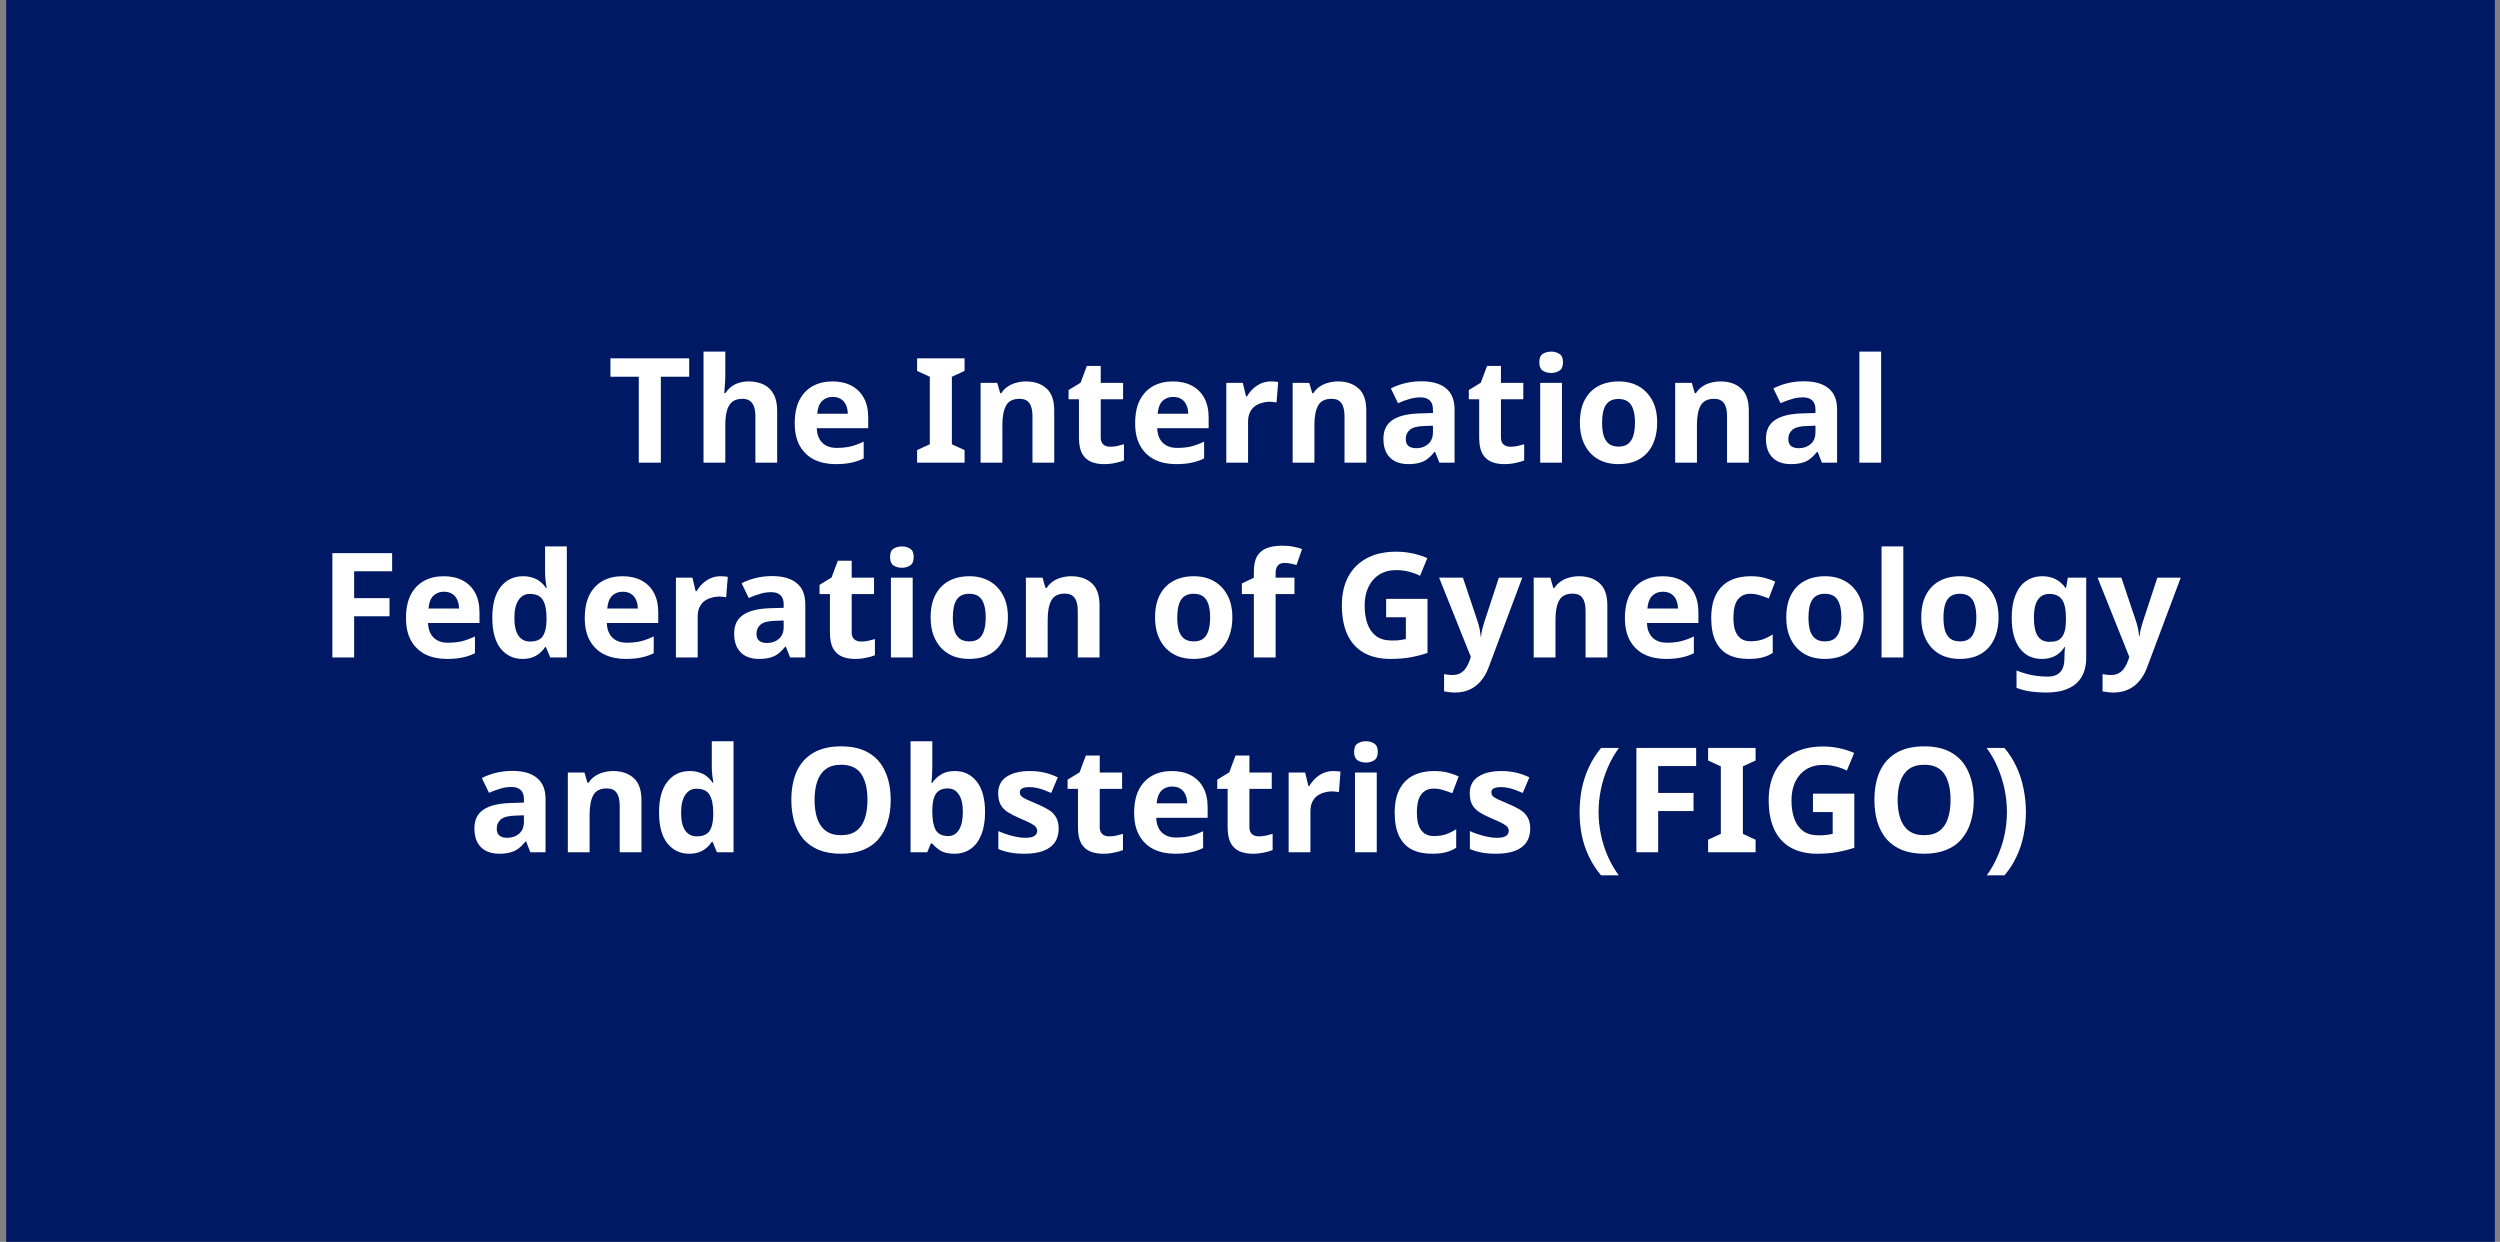
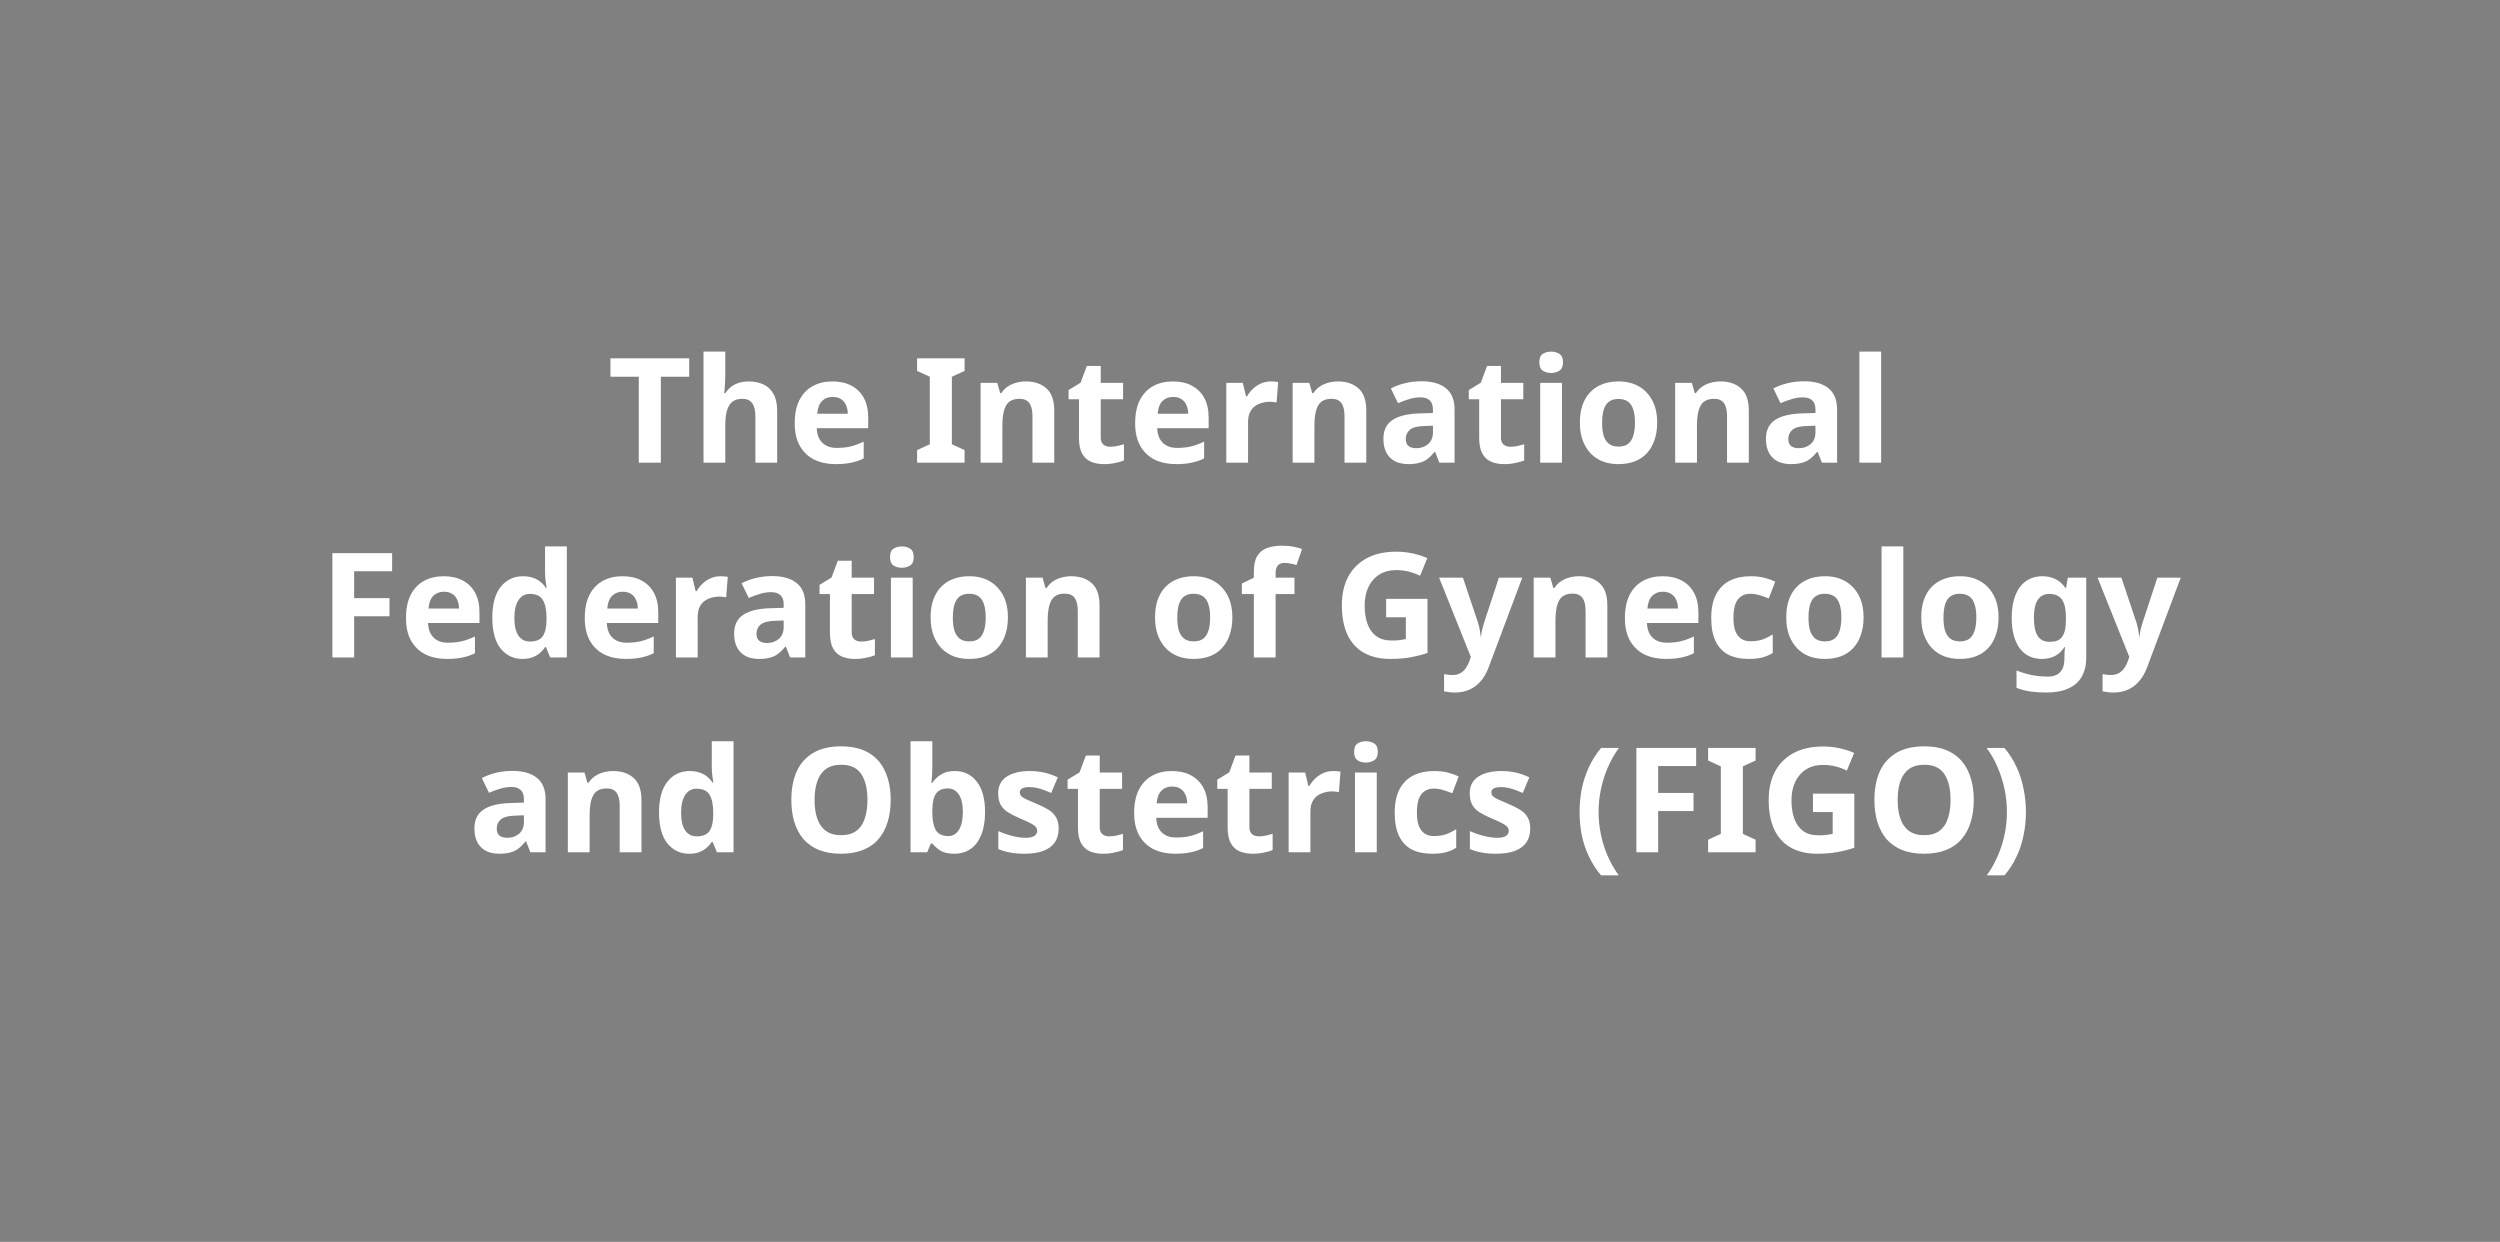
<svg xmlns="http://www.w3.org/2000/svg" width="308" height="153" viewBox="0 0 308 153" fill="none">
  <rect x="0" y="0" width="308" height="153" fill="#808080" stroke="none" />
-   <rect x="0.762" width="306.608" height="153" fill="#001965" />
  <path d="M81.416 57H78.698V46.416H75.206V44.148H84.908V46.416H81.416V57ZM89.356 46.11C89.356 46.59 89.338 47.052 89.302 47.496C89.278 47.94 89.254 48.252 89.23 48.432H89.374C89.59 48.096 89.841 47.826 90.129 47.622C90.418 47.406 90.736 47.25 91.084 47.154C91.444 47.046 91.822 46.992 92.218 46.992C92.925 46.992 93.543 47.118 94.072 47.37C94.6 47.622 95.007 48.012 95.296 48.54C95.596 49.068 95.746 49.752 95.746 50.592V57H93.064V51.258C93.064 50.55 92.931 50.022 92.668 49.674C92.415 49.314 92.019 49.134 91.48 49.134C90.939 49.134 90.513 49.26 90.201 49.512C89.901 49.764 89.686 50.13 89.553 50.61C89.421 51.09 89.356 51.678 89.356 52.374V57H86.674V43.32H89.356V46.11ZM102.554 46.992C103.466 46.992 104.246 47.166 104.894 47.514C105.554 47.862 106.064 48.366 106.424 49.026C106.784 49.686 106.964 50.496 106.964 51.456V52.752H100.628C100.652 53.508 100.874 54.102 101.294 54.534C101.726 54.966 102.32 55.182 103.076 55.182C103.712 55.182 104.288 55.122 104.804 55.002C105.32 54.87 105.854 54.672 106.406 54.408V56.478C105.926 56.718 105.416 56.892 104.876 57C104.348 57.12 103.706 57.18 102.95 57.18C101.966 57.18 101.096 57 100.34 56.64C99.584 56.268 98.99 55.71 98.558 54.966C98.126 54.222 97.91 53.286 97.91 52.158C97.91 51.006 98.102 50.052 98.486 49.296C98.882 48.528 99.428 47.952 100.124 47.568C100.82 47.184 101.63 46.992 102.554 46.992ZM102.572 48.9C102.056 48.9 101.624 49.068 101.276 49.404C100.94 49.74 100.742 50.262 100.682 50.97H104.444C104.444 50.574 104.372 50.22 104.228 49.908C104.096 49.596 103.892 49.35 103.616 49.17C103.34 48.99 102.992 48.9 102.572 48.9ZM118.836 57H112.986V55.452L114.552 54.732V46.416L112.986 45.696V44.148H118.836V45.696L117.27 46.416V54.732L118.836 55.452V57ZM126.39 46.992C127.446 46.992 128.292 47.28 128.928 47.856C129.564 48.42 129.882 49.332 129.882 50.592V57H127.2V51.258C127.2 50.55 127.074 50.022 126.822 49.674C126.57 49.314 126.168 49.134 125.616 49.134C124.8 49.134 124.242 49.416 123.942 49.98C123.642 50.532 123.492 51.33 123.492 52.374V57H120.81V47.172H122.862L123.222 48.432H123.366C123.582 48.096 123.846 47.826 124.158 47.622C124.47 47.406 124.818 47.25 125.202 47.154C125.586 47.046 125.982 46.992 126.39 46.992ZM136.78 55.038C137.08 55.038 137.368 55.008 137.644 54.948C137.92 54.888 138.196 54.816 138.472 54.732V56.73C138.184 56.85 137.824 56.952 137.392 57.036C136.972 57.132 136.51 57.18 136.006 57.18C135.418 57.18 134.89 57.084 134.422 56.892C133.966 56.7 133.6 56.37 133.324 55.902C133.06 55.422 132.928 54.762 132.928 53.922V49.188H131.65V48.054L133.126 47.154L133.9 45.084H135.61V47.172H138.364V49.188H135.61V53.922C135.61 54.294 135.718 54.576 135.934 54.768C136.15 54.948 136.432 55.038 136.78 55.038ZM144.495 46.992C145.407 46.992 146.187 47.166 146.835 47.514C147.495 47.862 148.005 48.366 148.365 49.026C148.725 49.686 148.905 50.496 148.905 51.456V52.752H142.569C142.593 53.508 142.815 54.102 143.235 54.534C143.667 54.966 144.261 55.182 145.017 55.182C145.653 55.182 146.229 55.122 146.745 55.002C147.261 54.87 147.795 54.672 148.347 54.408V56.478C147.867 56.718 147.357 56.892 146.817 57C146.289 57.12 145.647 57.18 144.891 57.18C143.907 57.18 143.037 57 142.281 56.64C141.525 56.268 140.931 55.71 140.499 54.966C140.067 54.222 139.851 53.286 139.851 52.158C139.851 51.006 140.043 50.052 140.427 49.296C140.823 48.528 141.369 47.952 142.065 47.568C142.761 47.184 143.571 46.992 144.495 46.992ZM144.513 48.9C143.997 48.9 143.565 49.068 143.217 49.404C142.881 49.74 142.683 50.262 142.623 50.97H146.385C146.385 50.574 146.313 50.22 146.169 49.908C146.037 49.596 145.833 49.35 145.557 49.17C145.281 48.99 144.933 48.9 144.513 48.9ZM156.57 46.992C156.702 46.992 156.858 46.998 157.038 47.01C157.218 47.022 157.362 47.04 157.47 47.064L157.272 49.584C157.188 49.56 157.062 49.542 156.894 49.53C156.738 49.506 156.6 49.494 156.48 49.494C156.132 49.494 155.796 49.542 155.472 49.638C155.148 49.722 154.854 49.86 154.59 50.052C154.338 50.244 154.134 50.502 153.978 50.826C153.834 51.138 153.762 51.528 153.762 51.996V57H151.08V47.172H153.114L153.51 48.828H153.636C153.828 48.492 154.068 48.186 154.356 47.91C154.644 47.634 154.974 47.412 155.346 47.244C155.73 47.076 156.138 46.992 156.57 46.992ZM164.834 46.992C165.89 46.992 166.736 47.28 167.372 47.856C168.008 48.42 168.326 49.332 168.326 50.592V57H165.644V51.258C165.644 50.55 165.518 50.022 165.266 49.674C165.014 49.314 164.612 49.134 164.06 49.134C163.244 49.134 162.686 49.416 162.386 49.98C162.086 50.532 161.936 51.33 161.936 52.374V57H159.254V47.172H161.306L161.666 48.432H161.81C162.026 48.096 162.29 47.826 162.602 47.622C162.914 47.406 163.262 47.25 163.646 47.154C164.03 47.046 164.426 46.992 164.834 46.992ZM175.116 46.974C176.436 46.974 177.444 47.262 178.14 47.838C178.848 48.402 179.202 49.272 179.202 50.448V57H177.33L176.808 55.668H176.736C176.46 56.016 176.172 56.304 175.872 56.532C175.584 56.76 175.248 56.922 174.864 57.018C174.492 57.126 174.03 57.18 173.478 57.18C172.902 57.18 172.38 57.072 171.912 56.856C171.456 56.628 171.096 56.286 170.832 55.83C170.568 55.362 170.436 54.774 170.436 54.066C170.436 53.022 170.802 52.254 171.534 51.762C172.266 51.258 173.364 50.982 174.828 50.934L176.538 50.88V50.448C176.538 49.932 176.4 49.554 176.124 49.314C175.86 49.074 175.488 48.954 175.008 48.954C174.528 48.954 174.06 49.026 173.604 49.17C173.148 49.302 172.692 49.47 172.236 49.674L171.354 47.856C171.882 47.58 172.464 47.364 173.1 47.208C173.748 47.052 174.42 46.974 175.116 46.974ZM175.494 52.482C174.63 52.506 174.03 52.662 173.694 52.95C173.358 53.238 173.19 53.616 173.19 54.084C173.19 54.492 173.31 54.786 173.55 54.966C173.79 55.134 174.102 55.218 174.486 55.218C175.062 55.218 175.548 55.05 175.944 54.714C176.34 54.366 176.538 53.88 176.538 53.256V52.446L175.494 52.482ZM186.087 55.038C186.387 55.038 186.675 55.008 186.951 54.948C187.227 54.888 187.503 54.816 187.779 54.732V56.73C187.491 56.85 187.131 56.952 186.699 57.036C186.279 57.132 185.817 57.18 185.313 57.18C184.725 57.18 184.197 57.084 183.729 56.892C183.273 56.7 182.907 56.37 182.631 55.902C182.367 55.422 182.235 54.762 182.235 53.922V49.188H180.957V48.054L182.433 47.154L183.207 45.084H184.917V47.172H187.671V49.188H184.917V53.922C184.917 54.294 185.025 54.576 185.241 54.768C185.457 54.948 185.739 55.038 186.087 55.038ZM192.434 47.172V57H189.752V47.172H192.434ZM191.102 43.32C191.498 43.32 191.84 43.416 192.128 43.608C192.416 43.788 192.56 44.13 192.56 44.634C192.56 45.126 192.416 45.468 192.128 45.66C191.84 45.852 191.498 45.948 191.102 45.948C190.694 45.948 190.346 45.852 190.058 45.66C189.782 45.468 189.644 45.126 189.644 44.634C189.644 44.13 189.782 43.788 190.058 43.608C190.346 43.416 190.694 43.32 191.102 43.32ZM204.164 52.068C204.164 52.884 204.05 53.61 203.822 54.246C203.606 54.882 203.288 55.422 202.868 55.866C202.46 56.298 201.962 56.628 201.374 56.856C200.786 57.072 200.12 57.18 199.376 57.18C198.692 57.18 198.056 57.072 197.468 56.856C196.892 56.628 196.394 56.298 195.974 55.866C195.554 55.422 195.224 54.882 194.984 54.246C194.756 53.61 194.642 52.884 194.642 52.068C194.642 50.976 194.834 50.058 195.218 49.314C195.602 48.558 196.154 47.982 196.874 47.586C197.594 47.19 198.446 46.992 199.43 46.992C200.354 46.992 201.17 47.19 201.878 47.586C202.586 47.982 203.144 48.558 203.552 49.314C203.96 50.058 204.164 50.976 204.164 52.068ZM197.378 52.068C197.378 52.716 197.444 53.262 197.576 53.706C197.72 54.138 197.942 54.468 198.242 54.696C198.542 54.912 198.932 55.02 199.412 55.02C199.892 55.02 200.276 54.912 200.564 54.696C200.864 54.468 201.08 54.138 201.212 53.706C201.356 53.262 201.428 52.716 201.428 52.068C201.428 51.42 201.356 50.88 201.212 50.448C201.08 50.016 200.864 49.692 200.564 49.476C200.264 49.26 199.874 49.152 199.394 49.152C198.686 49.152 198.17 49.398 197.846 49.89C197.534 50.37 197.378 51.096 197.378 52.068ZM211.961 46.992C213.017 46.992 213.863 47.28 214.499 47.856C215.135 48.42 215.453 49.332 215.453 50.592V57H212.771V51.258C212.771 50.55 212.645 50.022 212.393 49.674C212.141 49.314 211.739 49.134 211.187 49.134C210.371 49.134 209.813 49.416 209.513 49.98C209.213 50.532 209.063 51.33 209.063 52.374V57H206.381V47.172H208.433L208.793 48.432H208.937C209.153 48.096 209.417 47.826 209.729 47.622C210.041 47.406 210.389 47.25 210.773 47.154C211.157 47.046 211.553 46.992 211.961 46.992ZM222.243 46.974C223.563 46.974 224.571 47.262 225.267 47.838C225.975 48.402 226.329 49.272 226.329 50.448V57H224.457L223.935 55.668H223.863C223.587 56.016 223.299 56.304 222.999 56.532C222.711 56.76 222.375 56.922 221.991 57.018C221.619 57.126 221.157 57.18 220.605 57.18C220.029 57.18 219.507 57.072 219.039 56.856C218.583 56.628 218.223 56.286 217.959 55.83C217.695 55.362 217.563 54.774 217.563 54.066C217.563 53.022 217.929 52.254 218.661 51.762C219.393 51.258 220.491 50.982 221.955 50.934L223.665 50.88V50.448C223.665 49.932 223.527 49.554 223.251 49.314C222.987 49.074 222.615 48.954 222.135 48.954C221.655 48.954 221.187 49.026 220.731 49.17C220.275 49.302 219.819 49.47 219.363 49.674L218.481 47.856C219.009 47.58 219.591 47.364 220.227 47.208C220.875 47.052 221.547 46.974 222.243 46.974ZM222.621 52.482C221.757 52.506 221.157 52.662 220.821 52.95C220.485 53.238 220.317 53.616 220.317 54.084C220.317 54.492 220.437 54.786 220.677 54.966C220.917 55.134 221.229 55.218 221.613 55.218C222.189 55.218 222.675 55.05 223.071 54.714C223.467 54.366 223.665 53.88 223.665 53.256V52.446L222.621 52.482ZM231.756 57H229.074V43.32H231.756V57ZM43.631 81H40.949V68.148H48.311V70.38H43.631V73.692H47.987V75.924H43.631V81ZM54.662 70.992C55.574 70.992 56.354 71.166 57.002 71.514C57.662 71.862 58.172 72.366 58.532 73.026C58.892 73.686 59.072 74.496 59.072 75.456V76.752H52.736C52.76 77.508 52.982 78.102 53.402 78.534C53.834 78.966 54.428 79.182 55.184 79.182C55.82 79.182 56.396 79.122 56.912 79.002C57.428 78.87 57.962 78.672 58.514 78.408V80.478C58.034 80.718 57.524 80.892 56.984 81C56.456 81.12 55.814 81.18 55.058 81.18C54.074 81.18 53.204 81 52.448 80.64C51.692 80.268 51.098 79.71 50.666 78.966C50.234 78.222 50.018 77.286 50.018 76.158C50.018 75.006 50.21 74.052 50.594 73.296C50.99 72.528 51.536 71.952 52.232 71.568C52.928 71.184 53.738 70.992 54.662 70.992ZM54.68 72.9C54.164 72.9 53.732 73.068 53.384 73.404C53.048 73.74 52.85 74.262 52.79 74.97H56.552C56.552 74.574 56.48 74.22 56.336 73.908C56.204 73.596 56 73.35 55.724 73.17C55.448 72.99 55.1 72.9 54.68 72.9ZM64.361 81.18C63.269 81.18 62.375 80.754 61.679 79.902C60.995 79.038 60.653 77.772 60.653 76.104C60.653 74.424 61.001 73.152 61.697 72.288C62.393 71.424 63.305 70.992 64.433 70.992C64.901 70.992 65.315 71.058 65.675 71.19C66.035 71.31 66.341 71.478 66.593 71.694C66.857 71.91 67.079 72.156 67.259 72.432H67.349C67.313 72.24 67.271 71.964 67.223 71.604C67.175 71.232 67.151 70.854 67.151 70.47V67.32H69.833V81H67.781L67.259 79.722H67.151C66.983 79.986 66.767 80.232 66.503 80.46C66.251 80.676 65.951 80.85 65.603 80.982C65.255 81.114 64.841 81.18 64.361 81.18ZM65.297 79.038C66.041 79.038 66.563 78.822 66.863 78.39C67.163 77.946 67.319 77.286 67.331 76.41V76.122C67.331 75.162 67.181 74.43 66.881 73.926C66.593 73.422 66.053 73.17 65.261 73.17C64.673 73.17 64.211 73.428 63.875 73.944C63.539 74.448 63.371 75.18 63.371 76.14C63.371 77.1 63.539 77.826 63.875 78.318C64.211 78.798 64.685 79.038 65.297 79.038ZM76.687 70.992C77.599 70.992 78.379 71.166 79.027 71.514C79.687 71.862 80.197 72.366 80.557 73.026C80.917 73.686 81.097 74.496 81.097 75.456V76.752H74.761C74.785 77.508 75.007 78.102 75.427 78.534C75.859 78.966 76.453 79.182 77.209 79.182C77.845 79.182 78.421 79.122 78.937 79.002C79.453 78.87 79.987 78.672 80.539 78.408V80.478C80.059 80.718 79.549 80.892 79.009 81C78.481 81.12 77.839 81.18 77.083 81.18C76.099 81.18 75.229 81 74.473 80.64C73.717 80.268 73.123 79.71 72.691 78.966C72.259 78.222 72.043 77.286 72.043 76.158C72.043 75.006 72.235 74.052 72.619 73.296C73.015 72.528 73.561 71.952 74.257 71.568C74.953 71.184 75.763 70.992 76.687 70.992ZM76.705 72.9C76.189 72.9 75.757 73.068 75.409 73.404C75.073 73.74 74.875 74.262 74.815 74.97H78.577C78.577 74.574 78.505 74.22 78.361 73.908C78.229 73.596 78.025 73.35 77.749 73.17C77.473 72.99 77.125 72.9 76.705 72.9ZM88.762 70.992C88.894 70.992 89.05 70.998 89.23 71.01C89.41 71.022 89.554 71.04 89.662 71.064L89.464 73.584C89.38 73.56 89.254 73.542 89.086 73.53C88.93 73.506 88.792 73.494 88.672 73.494C88.324 73.494 87.988 73.542 87.664 73.638C87.34 73.722 87.046 73.86 86.782 74.052C86.53 74.244 86.326 74.502 86.17 74.826C86.026 75.138 85.954 75.528 85.954 75.996V81H83.272V71.172H85.306L85.702 72.828H85.828C86.02 72.492 86.26 72.186 86.548 71.91C86.836 71.634 87.166 71.412 87.538 71.244C87.922 71.076 88.33 70.992 88.762 70.992ZM95.126 70.974C96.446 70.974 97.454 71.262 98.15 71.838C98.858 72.402 99.212 73.272 99.212 74.448V81H97.34L96.818 79.668H96.746C96.47 80.016 96.182 80.304 95.882 80.532C95.594 80.76 95.258 80.922 94.874 81.018C94.502 81.126 94.04 81.18 93.488 81.18C92.912 81.18 92.39 81.072 91.922 80.856C91.466 80.628 91.106 80.286 90.842 79.83C90.578 79.362 90.446 78.774 90.446 78.066C90.446 77.022 90.812 76.254 91.544 75.762C92.276 75.258 93.374 74.982 94.838 74.934L96.548 74.88V74.448C96.548 73.932 96.41 73.554 96.134 73.314C95.87 73.074 95.498 72.954 95.018 72.954C94.538 72.954 94.07 73.026 93.614 73.17C93.158 73.302 92.702 73.47 92.246 73.674L91.364 71.856C91.892 71.58 92.474 71.364 93.11 71.208C93.758 71.052 94.43 70.974 95.126 70.974ZM95.504 76.482C94.64 76.506 94.04 76.662 93.704 76.95C93.368 77.238 93.2 77.616 93.2 78.084C93.2 78.492 93.32 78.786 93.56 78.966C93.8 79.134 94.112 79.218 94.496 79.218C95.072 79.218 95.558 79.05 95.954 78.714C96.35 78.366 96.548 77.88 96.548 77.256V76.446L95.504 76.482ZM106.098 79.038C106.398 79.038 106.686 79.008 106.962 78.948C107.238 78.888 107.514 78.816 107.79 78.732V80.73C107.502 80.85 107.142 80.952 106.71 81.036C106.29 81.132 105.828 81.18 105.324 81.18C104.736 81.18 104.208 81.084 103.74 80.892C103.284 80.7 102.918 80.37 102.642 79.902C102.378 79.422 102.246 78.762 102.246 77.922V73.188H100.968V72.054L102.444 71.154L103.218 69.084H104.928V71.172H107.682V73.188H104.928V77.922C104.928 78.294 105.036 78.576 105.252 78.768C105.468 78.948 105.75 79.038 106.098 79.038ZM112.444 71.172V81H109.762V71.172H112.444ZM111.112 67.32C111.508 67.32 111.85 67.416 112.138 67.608C112.426 67.788 112.57 68.13 112.57 68.634C112.57 69.126 112.426 69.468 112.138 69.66C111.85 69.852 111.508 69.948 111.112 69.948C110.704 69.948 110.356 69.852 110.068 69.66C109.792 69.468 109.654 69.126 109.654 68.634C109.654 68.13 109.792 67.788 110.068 67.608C110.356 67.416 110.704 67.32 111.112 67.32ZM124.175 76.068C124.175 76.884 124.061 77.61 123.833 78.246C123.617 78.882 123.299 79.422 122.879 79.866C122.471 80.298 121.973 80.628 121.385 80.856C120.797 81.072 120.131 81.18 119.387 81.18C118.703 81.18 118.067 81.072 117.479 80.856C116.903 80.628 116.405 80.298 115.985 79.866C115.565 79.422 115.235 78.882 114.995 78.246C114.767 77.61 114.653 76.884 114.653 76.068C114.653 74.976 114.845 74.058 115.229 73.314C115.613 72.558 116.165 71.982 116.885 71.586C117.605 71.19 118.457 70.992 119.441 70.992C120.365 70.992 121.181 71.19 121.889 71.586C122.597 71.982 123.155 72.558 123.563 73.314C123.971 74.058 124.175 74.976 124.175 76.068ZM117.389 76.068C117.389 76.716 117.455 77.262 117.587 77.706C117.731 78.138 117.953 78.468 118.253 78.696C118.553 78.912 118.943 79.02 119.423 79.02C119.903 79.02 120.287 78.912 120.575 78.696C120.875 78.468 121.091 78.138 121.223 77.706C121.367 77.262 121.439 76.716 121.439 76.068C121.439 75.42 121.367 74.88 121.223 74.448C121.091 74.016 120.875 73.692 120.575 73.476C120.275 73.26 119.885 73.152 119.405 73.152C118.697 73.152 118.181 73.398 117.857 73.89C117.545 74.37 117.389 75.096 117.389 76.068ZM131.971 70.992C133.027 70.992 133.873 71.28 134.509 71.856C135.145 72.42 135.463 73.332 135.463 74.592V81H132.781V75.258C132.781 74.55 132.655 74.022 132.403 73.674C132.151 73.314 131.749 73.134 131.197 73.134C130.381 73.134 129.823 73.416 129.523 73.98C129.223 74.532 129.073 75.33 129.073 76.374V81H126.391V71.172H128.443L128.803 72.432H128.947C129.163 72.096 129.427 71.826 129.739 71.622C130.051 71.406 130.399 71.25 130.783 71.154C131.167 71.046 131.563 70.992 131.971 70.992ZM151.825 76.068C151.825 76.884 151.711 77.61 151.483 78.246C151.267 78.882 150.949 79.422 150.529 79.866C150.121 80.298 149.623 80.628 149.035 80.856C148.447 81.072 147.781 81.18 147.037 81.18C146.353 81.18 145.717 81.072 145.129 80.856C144.553 80.628 144.055 80.298 143.635 79.866C143.215 79.422 142.885 78.882 142.645 78.246C142.417 77.61 142.303 76.884 142.303 76.068C142.303 74.976 142.495 74.058 142.879 73.314C143.263 72.558 143.815 71.982 144.535 71.586C145.255 71.19 146.107 70.992 147.091 70.992C148.015 70.992 148.831 71.19 149.539 71.586C150.247 71.982 150.805 72.558 151.213 73.314C151.621 74.058 151.825 74.976 151.825 76.068ZM145.039 76.068C145.039 76.716 145.105 77.262 145.237 77.706C145.381 78.138 145.603 78.468 145.903 78.696C146.203 78.912 146.593 79.02 147.073 79.02C147.553 79.02 147.937 78.912 148.225 78.696C148.525 78.468 148.741 78.138 148.873 77.706C149.017 77.262 149.089 76.716 149.089 76.068C149.089 75.42 149.017 74.88 148.873 74.448C148.741 74.016 148.525 73.692 148.225 73.476C147.925 73.26 147.535 73.152 147.055 73.152C146.347 73.152 145.831 73.398 145.507 73.89C145.195 74.37 145.039 75.096 145.039 76.068ZM159.478 73.188H157.156V81H154.474V73.188H152.998V71.892L154.474 71.172V70.452C154.474 69.612 154.612 68.964 154.888 68.508C155.176 68.04 155.578 67.71 156.094 67.518C156.622 67.326 157.24 67.23 157.948 67.23C158.476 67.23 158.95 67.272 159.37 67.356C159.802 67.44 160.15 67.536 160.414 67.644L159.73 69.606C159.526 69.546 159.304 69.492 159.064 69.444C158.824 69.384 158.548 69.354 158.236 69.354C157.864 69.354 157.588 69.468 157.408 69.696C157.24 69.924 157.156 70.212 157.156 70.56V71.172H159.478V73.188ZM170.772 73.782H175.866V80.442C175.194 80.67 174.492 80.85 173.76 80.982C173.04 81.114 172.218 81.18 171.294 81.18C170.022 81.18 168.936 80.928 168.036 80.424C167.148 79.92 166.47 79.176 166.002 78.192C165.546 77.208 165.318 75.996 165.318 74.556C165.318 73.212 165.576 72.048 166.092 71.064C166.62 70.08 167.382 69.318 168.378 68.778C169.374 68.238 170.592 67.968 172.032 67.968C172.716 67.968 173.388 68.04 174.048 68.184C174.708 68.328 175.308 68.52 175.848 68.76L174.948 70.938C174.552 70.734 174.102 70.566 173.598 70.434C173.094 70.302 172.566 70.236 172.014 70.236C171.222 70.236 170.532 70.416 169.944 70.776C169.368 71.136 168.918 71.646 168.594 72.306C168.282 72.954 168.126 73.722 168.126 74.61C168.126 75.45 168.24 76.194 168.468 76.842C168.696 77.49 169.056 78 169.548 78.372C170.04 78.732 170.682 78.912 171.474 78.912C171.738 78.912 171.966 78.906 172.158 78.894C172.362 78.87 172.548 78.846 172.716 78.822C172.884 78.786 173.046 78.756 173.202 78.732V76.05H170.772V73.782ZM177.3 71.172H180.234L182.088 76.698C182.148 76.878 182.196 77.058 182.232 77.238C182.28 77.418 182.316 77.604 182.34 77.796C182.376 77.988 182.4 78.192 182.412 78.408H182.466C182.502 78.096 182.55 77.802 182.61 77.526C182.682 77.238 182.76 76.962 182.844 76.698L184.662 71.172H187.542L183.384 82.26C183.132 82.932 182.802 83.496 182.394 83.952C181.998 84.408 181.536 84.75 181.008 84.978C180.48 85.206 179.904 85.32 179.28 85.32C178.98 85.32 178.716 85.302 178.488 85.266C178.272 85.242 178.08 85.212 177.912 85.176V83.052C178.044 83.076 178.2 83.1 178.38 83.124C178.572 83.148 178.77 83.16 178.974 83.16C179.346 83.16 179.664 83.082 179.928 82.926C180.204 82.77 180.432 82.554 180.612 82.278C180.792 82.014 180.936 81.726 181.044 81.414L181.206 80.928L177.3 71.172ZM194.532 70.992C195.588 70.992 196.434 71.28 197.07 71.856C197.706 72.42 198.024 73.332 198.024 74.592V81H195.342V75.258C195.342 74.55 195.216 74.022 194.964 73.674C194.712 73.314 194.31 73.134 193.758 73.134C192.942 73.134 192.384 73.416 192.084 73.98C191.784 74.532 191.634 75.33 191.634 76.374V81H188.952V71.172H191.004L191.364 72.432H191.508C191.724 72.096 191.988 71.826 192.3 71.622C192.612 71.406 192.96 71.25 193.344 71.154C193.728 71.046 194.124 70.992 194.532 70.992ZM204.832 70.992C205.744 70.992 206.524 71.166 207.172 71.514C207.832 71.862 208.342 72.366 208.702 73.026C209.062 73.686 209.242 74.496 209.242 75.456V76.752H202.906C202.93 77.508 203.152 78.102 203.572 78.534C204.004 78.966 204.598 79.182 205.354 79.182C205.99 79.182 206.566 79.122 207.082 79.002C207.598 78.87 208.132 78.672 208.684 78.408V80.478C208.204 80.718 207.694 80.892 207.154 81C206.626 81.12 205.984 81.18 205.228 81.18C204.244 81.18 203.374 81 202.618 80.64C201.862 80.268 201.268 79.71 200.836 78.966C200.404 78.222 200.188 77.286 200.188 76.158C200.188 75.006 200.38 74.052 200.764 73.296C201.16 72.528 201.706 71.952 202.402 71.568C203.098 71.184 203.908 70.992 204.832 70.992ZM204.85 72.9C204.334 72.9 203.902 73.068 203.554 73.404C203.218 73.74 203.02 74.262 202.96 74.97H206.722C206.722 74.574 206.65 74.22 206.506 73.908C206.374 73.596 206.17 73.35 205.894 73.17C205.618 72.99 205.27 72.9 204.85 72.9ZM215.413 81.18C214.441 81.18 213.613 81.006 212.929 80.658C212.245 80.298 211.723 79.746 211.363 79.002C211.003 78.258 210.823 77.304 210.823 76.14C210.823 74.94 211.027 73.962 211.435 73.206C211.843 72.45 212.407 71.892 213.127 71.532C213.859 71.172 214.699 70.992 215.647 70.992C216.319 70.992 216.901 71.058 217.393 71.19C217.897 71.322 218.335 71.478 218.707 71.658L217.915 73.728C217.495 73.56 217.099 73.422 216.727 73.314C216.367 73.206 216.007 73.152 215.647 73.152C215.179 73.152 214.789 73.266 214.477 73.494C214.165 73.71 213.931 74.04 213.775 74.484C213.631 74.916 213.559 75.462 213.559 76.122C213.559 76.77 213.637 77.31 213.793 77.742C213.961 78.162 214.201 78.48 214.513 78.696C214.825 78.9 215.203 79.002 215.647 79.002C216.211 79.002 216.709 78.93 217.141 78.786C217.573 78.63 217.993 78.42 218.401 78.156V80.442C217.993 80.706 217.561 80.892 217.105 81C216.661 81.12 216.097 81.18 215.413 81.18ZM229.591 76.068C229.591 76.884 229.477 77.61 229.249 78.246C229.033 78.882 228.715 79.422 228.295 79.866C227.887 80.298 227.389 80.628 226.801 80.856C226.213 81.072 225.547 81.18 224.803 81.18C224.119 81.18 223.483 81.072 222.895 80.856C222.319 80.628 221.821 80.298 221.401 79.866C220.981 79.422 220.651 78.882 220.411 78.246C220.183 77.61 220.069 76.884 220.069 76.068C220.069 74.976 220.261 74.058 220.645 73.314C221.029 72.558 221.581 71.982 222.301 71.586C223.021 71.19 223.873 70.992 224.857 70.992C225.781 70.992 226.597 71.19 227.305 71.586C228.013 71.982 228.571 72.558 228.979 73.314C229.387 74.058 229.591 74.976 229.591 76.068ZM222.805 76.068C222.805 76.716 222.871 77.262 223.003 77.706C223.147 78.138 223.369 78.468 223.669 78.696C223.969 78.912 224.359 79.02 224.839 79.02C225.319 79.02 225.703 78.912 225.991 78.696C226.291 78.468 226.507 78.138 226.639 77.706C226.783 77.262 226.855 76.716 226.855 76.068C226.855 75.42 226.783 74.88 226.639 74.448C226.507 74.016 226.291 73.692 225.991 73.476C225.691 73.26 225.301 73.152 224.821 73.152C224.113 73.152 223.597 73.398 223.273 73.89C222.961 74.37 222.805 75.096 222.805 76.068ZM234.489 81H231.807V67.32H234.489V81ZM246.22 76.068C246.22 76.884 246.106 77.61 245.878 78.246C245.662 78.882 245.344 79.422 244.924 79.866C244.516 80.298 244.018 80.628 243.43 80.856C242.842 81.072 242.176 81.18 241.432 81.18C240.748 81.18 240.112 81.072 239.524 80.856C238.948 80.628 238.45 80.298 238.03 79.866C237.61 79.422 237.28 78.882 237.04 78.246C236.812 77.61 236.698 76.884 236.698 76.068C236.698 74.976 236.89 74.058 237.274 73.314C237.658 72.558 238.21 71.982 238.93 71.586C239.65 71.19 240.502 70.992 241.486 70.992C242.41 70.992 243.226 71.19 243.934 71.586C244.642 71.982 245.2 72.558 245.608 73.314C246.016 74.058 246.22 74.976 246.22 76.068ZM239.434 76.068C239.434 76.716 239.5 77.262 239.632 77.706C239.776 78.138 239.998 78.468 240.298 78.696C240.598 78.912 240.988 79.02 241.468 79.02C241.948 79.02 242.332 78.912 242.62 78.696C242.92 78.468 243.136 78.138 243.268 77.706C243.412 77.262 243.484 76.716 243.484 76.068C243.484 75.42 243.412 74.88 243.268 74.448C243.136 74.016 242.92 73.692 242.62 73.476C242.32 73.26 241.93 73.152 241.45 73.152C240.742 73.152 240.226 73.398 239.902 73.89C239.59 74.37 239.434 75.096 239.434 76.068ZM251.622 70.992C252.222 70.992 252.762 71.112 253.242 71.352C253.722 71.592 254.13 71.952 254.466 72.432H254.538L254.754 71.172H257.022V81.018C257.022 81.954 256.836 82.74 256.464 83.376C256.104 84.012 255.558 84.492 254.826 84.816C254.094 85.152 253.188 85.32 252.108 85.32C251.412 85.32 250.764 85.278 250.164 85.194C249.576 85.11 249 84.96 248.436 84.744V82.602C248.844 82.77 249.252 82.908 249.66 83.016C250.08 83.136 250.506 83.22 250.938 83.268C251.382 83.328 251.826 83.358 252.27 83.358C252.966 83.358 253.482 83.172 253.818 82.8C254.166 82.428 254.34 81.87 254.34 81.126V80.928C254.34 80.724 254.346 80.514 254.358 80.298C254.382 80.082 254.4 79.89 254.412 79.722H254.34C254.004 80.238 253.602 80.61 253.134 80.838C252.666 81.066 252.138 81.18 251.55 81.18C250.386 81.18 249.474 80.736 248.814 79.848C248.166 78.948 247.842 77.7 247.842 76.104C247.842 75.024 247.992 74.106 248.292 73.35C248.592 72.582 249.024 72 249.588 71.604C250.164 71.196 250.842 70.992 251.622 70.992ZM252.468 73.17C252.048 73.17 251.694 73.284 251.406 73.512C251.13 73.728 250.92 74.058 250.776 74.502C250.644 74.934 250.578 75.48 250.578 76.14C250.578 77.124 250.734 77.862 251.046 78.354C251.358 78.834 251.844 79.074 252.504 79.074C252.852 79.074 253.152 79.032 253.404 78.948C253.656 78.852 253.86 78.702 254.016 78.498C254.184 78.282 254.31 78.006 254.394 77.67C254.478 77.334 254.52 76.926 254.52 76.446V76.122C254.52 75.414 254.448 74.844 254.304 74.412C254.16 73.98 253.938 73.668 253.638 73.476C253.338 73.272 252.948 73.17 252.468 73.17ZM258.423 71.172H261.357L263.211 76.698C263.271 76.878 263.319 77.058 263.355 77.238C263.403 77.418 263.439 77.604 263.463 77.796C263.499 77.988 263.523 78.192 263.535 78.408H263.589C263.625 78.096 263.673 77.802 263.733 77.526C263.805 77.238 263.883 76.962 263.967 76.698L265.785 71.172H268.665L264.507 82.26C264.255 82.932 263.925 83.496 263.517 83.952C263.121 84.408 262.659 84.75 262.131 84.978C261.603 85.206 261.027 85.32 260.403 85.32C260.103 85.32 259.839 85.302 259.611 85.266C259.395 85.242 259.203 85.212 259.035 85.176V83.052C259.167 83.076 259.323 83.1 259.503 83.124C259.695 83.148 259.893 83.16 260.097 83.16C260.469 83.16 260.787 83.082 261.051 82.926C261.327 82.77 261.555 82.554 261.735 82.278C261.915 82.014 262.059 81.726 262.167 81.414L262.329 80.928L258.423 71.172ZM63.126 94.974C64.445 94.974 65.454 95.262 66.15 95.838C66.858 96.402 67.212 97.272 67.212 98.448V105H65.34L64.817 103.668H64.746C64.469 104.016 64.181 104.304 63.882 104.532C63.593 104.76 63.258 104.922 62.873 105.018C62.502 105.126 62.039 105.18 61.487 105.18C60.911 105.18 60.389 105.072 59.922 104.856C59.465 104.628 59.105 104.286 58.842 103.83C58.578 103.362 58.446 102.774 58.446 102.066C58.446 101.022 58.812 100.254 59.544 99.762C60.276 99.258 61.373 98.982 62.837 98.934L64.547 98.88V98.448C64.547 97.932 64.409 97.554 64.133 97.314C63.87 97.074 63.498 96.954 63.017 96.954C62.538 96.954 62.069 97.026 61.614 97.17C61.157 97.302 60.702 97.47 60.245 97.674L59.364 95.856C59.892 95.58 60.474 95.364 61.109 95.208C61.758 95.052 62.429 94.974 63.126 94.974ZM63.504 100.482C62.639 100.506 62.039 100.662 61.703 100.95C61.367 101.238 61.2 101.616 61.2 102.084C61.2 102.492 61.319 102.786 61.559 102.966C61.8 103.134 62.111 103.218 62.495 103.218C63.072 103.218 63.557 103.05 63.953 102.714C64.35 102.366 64.547 101.88 64.547 101.256V100.446L63.504 100.482ZM75.537 94.992C76.593 94.992 77.439 95.28 78.075 95.856C78.711 96.42 79.029 97.332 79.029 98.592V105H76.347V99.258C76.347 98.55 76.221 98.022 75.969 97.674C75.717 97.314 75.315 97.134 74.763 97.134C73.947 97.134 73.389 97.416 73.089 97.98C72.789 98.532 72.639 99.33 72.639 100.374V105H69.957V95.172H72.009L72.369 96.432H72.513C72.729 96.096 72.993 95.826 73.305 95.622C73.617 95.406 73.965 95.25 74.349 95.154C74.733 95.046 75.129 94.992 75.537 94.992ZM84.901 105.18C83.809 105.18 82.915 104.754 82.219 103.902C81.535 103.038 81.193 101.772 81.193 100.104C81.193 98.424 81.541 97.152 82.237 96.288C82.933 95.424 83.845 94.992 84.973 94.992C85.441 94.992 85.855 95.058 86.215 95.19C86.575 95.31 86.881 95.478 87.133 95.694C87.397 95.91 87.619 96.156 87.799 96.432H87.889C87.853 96.24 87.811 95.964 87.763 95.604C87.715 95.232 87.691 94.854 87.691 94.47V91.32H90.373V105H88.321L87.799 103.722H87.691C87.523 103.986 87.307 104.232 87.043 104.46C86.791 104.676 86.491 104.85 86.143 104.982C85.795 105.114 85.381 105.18 84.901 105.18ZM85.837 103.038C86.581 103.038 87.103 102.822 87.403 102.39C87.703 101.946 87.859 101.286 87.871 100.41V100.122C87.871 99.162 87.721 98.43 87.421 97.926C87.133 97.422 86.593 97.17 85.801 97.17C85.213 97.17 84.751 97.428 84.415 97.944C84.079 98.448 83.911 99.18 83.911 100.14C83.911 101.1 84.079 101.826 84.415 102.318C84.751 102.798 85.225 103.038 85.837 103.038ZM109.733 98.556C109.733 99.552 109.607 100.458 109.355 101.274C109.115 102.078 108.743 102.774 108.239 103.362C107.747 103.95 107.111 104.4 106.331 104.712C105.563 105.024 104.657 105.18 103.613 105.18C102.569 105.18 101.657 105.024 100.877 104.712C100.109 104.388 99.473 103.938 98.969 103.362C98.477 102.774 98.105 102.072 97.853 101.256C97.613 100.44 97.493 99.534 97.493 98.538C97.493 97.206 97.709 96.048 98.141 95.064C98.585 94.08 99.257 93.318 100.157 92.778C101.069 92.226 102.227 91.95 103.631 91.95C105.023 91.95 106.169 92.226 107.069 92.778C107.969 93.318 108.635 94.086 109.067 95.082C109.511 96.066 109.733 97.224 109.733 98.556ZM100.355 98.556C100.355 99.456 100.469 100.23 100.697 100.878C100.925 101.526 101.279 102.024 101.759 102.372C102.239 102.72 102.857 102.894 103.613 102.894C104.393 102.894 105.017 102.72 105.485 102.372C105.965 102.024 106.313 101.526 106.529 100.878C106.757 100.23 106.871 99.456 106.871 98.556C106.871 97.2 106.619 96.138 106.115 95.37C105.611 94.602 104.783 94.218 103.631 94.218C102.863 94.218 102.239 94.392 101.759 94.74C101.279 95.088 100.925 95.586 100.697 96.234C100.469 96.882 100.355 97.656 100.355 98.556ZM114.861 94.506C114.861 94.878 114.849 95.244 114.825 95.604C114.801 95.964 114.777 96.246 114.753 96.45H114.861C115.125 96.042 115.479 95.7 115.923 95.424C116.367 95.136 116.943 94.992 117.651 94.992C118.755 94.992 119.649 95.424 120.333 96.288C121.017 97.14 121.359 98.4 121.359 100.068C121.359 101.184 121.197 102.126 120.873 102.894C120.561 103.65 120.123 104.22 119.559 104.604C118.995 104.988 118.335 105.18 117.579 105.18C116.859 105.18 116.289 105.054 115.869 104.802C115.461 104.538 115.125 104.244 114.861 103.92H114.681L114.231 105H112.179V91.32H114.861V94.506ZM116.787 97.134C116.319 97.134 115.947 97.23 115.671 97.422C115.395 97.614 115.191 97.908 115.059 98.304C114.939 98.688 114.873 99.174 114.861 99.762V100.05C114.861 100.998 114.999 101.73 115.275 102.246C115.563 102.75 116.079 103.002 116.823 103.002C117.375 103.002 117.813 102.75 118.137 102.246C118.461 101.73 118.623 100.992 118.623 100.032C118.623 99.072 118.455 98.352 118.119 97.872C117.795 97.38 117.351 97.134 116.787 97.134ZM130.428 102.084C130.428 102.744 130.272 103.308 129.96 103.776C129.648 104.232 129.18 104.58 128.556 104.82C127.932 105.06 127.158 105.18 126.234 105.18C125.55 105.18 124.962 105.132 124.47 105.036C123.978 104.952 123.486 104.808 122.994 104.604V102.39C123.522 102.63 124.092 102.828 124.704 102.984C125.316 103.14 125.856 103.218 126.324 103.218C126.852 103.218 127.224 103.14 127.44 102.984C127.668 102.828 127.782 102.624 127.782 102.372C127.782 102.204 127.734 102.054 127.638 101.922C127.554 101.79 127.362 101.64 127.062 101.472C126.762 101.304 126.294 101.088 125.658 100.824C125.046 100.56 124.542 100.302 124.146 100.05C123.75 99.786 123.456 99.474 123.264 99.114C123.072 98.742 122.976 98.28 122.976 97.728C122.976 96.816 123.33 96.132 124.038 95.676C124.746 95.22 125.688 94.992 126.864 94.992C127.476 94.992 128.058 95.052 128.61 95.172C129.162 95.292 129.732 95.49 130.32 95.766L129.51 97.692C129.186 97.548 128.874 97.422 128.574 97.314C128.274 97.206 127.98 97.122 127.692 97.062C127.416 97.002 127.128 96.972 126.828 96.972C126.432 96.972 126.132 97.026 125.928 97.134C125.736 97.242 125.64 97.404 125.64 97.62C125.64 97.776 125.688 97.92 125.784 98.052C125.892 98.172 126.09 98.304 126.378 98.448C126.678 98.592 127.116 98.784 127.692 99.024C128.256 99.252 128.742 99.492 129.15 99.744C129.558 99.984 129.87 100.29 130.086 100.662C130.314 101.022 130.428 101.496 130.428 102.084ZM136.657 103.038C136.957 103.038 137.245 103.008 137.521 102.948C137.797 102.888 138.073 102.816 138.349 102.732V104.73C138.061 104.85 137.701 104.952 137.269 105.036C136.849 105.132 136.387 105.18 135.883 105.18C135.295 105.18 134.767 105.084 134.299 104.892C133.843 104.7 133.477 104.37 133.201 103.902C132.937 103.422 132.805 102.762 132.805 101.922V97.188H131.527V96.054L133.003 95.154L133.777 93.084H135.487V95.172H138.241V97.188H135.487V101.922C135.487 102.294 135.595 102.576 135.811 102.768C136.027 102.948 136.309 103.038 136.657 103.038ZM144.372 94.992C145.284 94.992 146.064 95.166 146.712 95.514C147.372 95.862 147.882 96.366 148.242 97.026C148.602 97.686 148.782 98.496 148.782 99.456V100.752H142.446C142.47 101.508 142.692 102.102 143.112 102.534C143.544 102.966 144.138 103.182 144.894 103.182C145.53 103.182 146.106 103.122 146.622 103.002C147.138 102.87 147.672 102.672 148.224 102.408V104.478C147.744 104.718 147.234 104.892 146.694 105C146.166 105.12 145.524 105.18 144.768 105.18C143.784 105.18 142.914 105 142.158 104.64C141.402 104.268 140.808 103.71 140.376 102.966C139.944 102.222 139.728 101.286 139.728 100.158C139.728 99.006 139.92 98.052 140.304 97.296C140.7 96.528 141.246 95.952 141.942 95.568C142.638 95.184 143.448 94.992 144.372 94.992ZM144.39 96.9C143.874 96.9 143.442 97.068 143.094 97.404C142.758 97.74 142.56 98.262 142.5 98.97H146.262C146.262 98.574 146.19 98.22 146.046 97.908C145.914 97.596 145.71 97.35 145.434 97.17C145.158 96.99 144.81 96.9 144.39 96.9ZM155.097 103.038C155.397 103.038 155.685 103.008 155.961 102.948C156.237 102.888 156.513 102.816 156.789 102.732V104.73C156.501 104.85 156.141 104.952 155.709 105.036C155.289 105.132 154.827 105.18 154.323 105.18C153.735 105.18 153.207 105.084 152.739 104.892C152.283 104.7 151.917 104.37 151.641 103.902C151.377 103.422 151.245 102.762 151.245 101.922V97.188H149.967V96.054L151.443 95.154L152.217 93.084H153.927V95.172H156.681V97.188H153.927V101.922C153.927 102.294 154.035 102.576 154.251 102.768C154.467 102.948 154.749 103.038 155.097 103.038ZM164.251 94.992C164.383 94.992 164.539 94.998 164.719 95.01C164.899 95.022 165.043 95.04 165.151 95.064L164.953 97.584C164.869 97.56 164.743 97.542 164.575 97.53C164.419 97.506 164.281 97.494 164.161 97.494C163.813 97.494 163.477 97.542 163.153 97.638C162.829 97.722 162.535 97.86 162.271 98.052C162.019 98.244 161.815 98.502 161.659 98.826C161.515 99.138 161.443 99.528 161.443 99.996V105H158.761V95.172H160.795L161.191 96.828H161.317C161.509 96.492 161.749 96.186 162.037 95.91C162.325 95.634 162.655 95.412 163.027 95.244C163.411 95.076 163.819 94.992 164.251 94.992ZM169.617 95.172V105H166.935V95.172H169.617ZM168.285 91.32C168.681 91.32 169.023 91.416 169.311 91.608C169.599 91.788 169.743 92.13 169.743 92.634C169.743 93.126 169.599 93.468 169.311 93.66C169.023 93.852 168.681 93.948 168.285 93.948C167.877 93.948 167.529 93.852 167.241 93.66C166.965 93.468 166.827 93.126 166.827 92.634C166.827 92.13 166.965 91.788 167.241 91.608C167.529 91.416 167.877 91.32 168.285 91.32ZM176.416 105.18C175.444 105.18 174.616 105.006 173.932 104.658C173.248 104.298 172.726 103.746 172.366 103.002C172.006 102.258 171.826 101.304 171.826 100.14C171.826 98.94 172.03 97.962 172.438 97.206C172.846 96.45 173.41 95.892 174.13 95.532C174.862 95.172 175.702 94.992 176.65 94.992C177.322 94.992 177.904 95.058 178.396 95.19C178.9 95.322 179.338 95.478 179.71 95.658L178.918 97.728C178.498 97.56 178.102 97.422 177.73 97.314C177.37 97.206 177.01 97.152 176.65 97.152C176.182 97.152 175.792 97.266 175.48 97.494C175.168 97.71 174.934 98.04 174.778 98.484C174.634 98.916 174.562 99.462 174.562 100.122C174.562 100.77 174.64 101.31 174.796 101.742C174.964 102.162 175.204 102.48 175.516 102.696C175.828 102.9 176.206 103.002 176.65 103.002C177.214 103.002 177.712 102.93 178.144 102.786C178.576 102.63 178.996 102.42 179.404 102.156V104.442C178.996 104.706 178.564 104.892 178.108 105C177.664 105.12 177.1 105.18 176.416 105.18ZM188.524 102.084C188.524 102.744 188.368 103.308 188.056 103.776C187.744 104.232 187.276 104.58 186.652 104.82C186.028 105.06 185.254 105.18 184.33 105.18C183.646 105.18 183.058 105.132 182.566 105.036C182.074 104.952 181.582 104.808 181.09 104.604V102.39C181.618 102.63 182.188 102.828 182.8 102.984C183.412 103.14 183.952 103.218 184.42 103.218C184.948 103.218 185.32 103.14 185.536 102.984C185.764 102.828 185.878 102.624 185.878 102.372C185.878 102.204 185.83 102.054 185.734 101.922C185.65 101.79 185.458 101.64 185.158 101.472C184.858 101.304 184.39 101.088 183.754 100.824C183.142 100.56 182.638 100.302 182.242 100.05C181.846 99.786 181.552 99.474 181.36 99.114C181.168 98.742 181.072 98.28 181.072 97.728C181.072 96.816 181.426 96.132 182.134 95.676C182.842 95.22 183.784 94.992 184.96 94.992C185.572 94.992 186.154 95.052 186.706 95.172C187.258 95.292 187.828 95.49 188.416 95.766L187.606 97.692C187.282 97.548 186.97 97.422 186.67 97.314C186.37 97.206 186.076 97.122 185.788 97.062C185.512 97.002 185.224 96.972 184.924 96.972C184.528 96.972 184.228 97.026 184.024 97.134C183.832 97.242 183.736 97.404 183.736 97.62C183.736 97.776 183.784 97.92 183.88 98.052C183.988 98.172 184.186 98.304 184.474 98.448C184.774 98.592 185.212 98.784 185.788 99.024C186.352 99.252 186.838 99.492 187.246 99.744C187.654 99.984 187.966 100.29 188.182 100.662C188.41 101.022 188.524 101.496 188.524 102.084ZM194.605 100.068C194.605 99.084 194.695 98.124 194.875 97.188C195.067 96.252 195.361 95.358 195.757 94.506C196.153 93.654 196.651 92.868 197.251 92.148H199.447C198.907 92.892 198.451 93.696 198.079 94.56C197.707 95.424 197.425 96.318 197.233 97.242C197.041 98.166 196.945 99.102 196.945 100.05C196.945 100.974 197.041 101.898 197.233 102.822C197.425 103.734 197.701 104.61 198.061 105.45C198.433 106.302 198.889 107.1 199.429 107.844H197.251C196.651 107.136 196.153 106.362 195.757 105.522C195.361 104.694 195.067 103.818 194.875 102.894C194.695 101.97 194.605 101.028 194.605 100.068ZM204.286 105H201.604V92.148H208.966V94.38H204.286V97.692H208.642V99.924H204.286V105ZM216.289 105H210.439V103.452L212.005 102.732V94.416L210.439 93.696V92.148H216.289V93.696L214.723 94.416V102.732L216.289 103.452V105ZM223.357 97.782H228.451V104.442C227.779 104.67 227.077 104.85 226.345 104.982C225.625 105.114 224.803 105.18 223.879 105.18C222.607 105.18 221.521 104.928 220.621 104.424C219.733 103.92 219.055 103.176 218.587 102.192C218.131 101.208 217.903 99.996 217.903 98.556C217.903 97.212 218.161 96.048 218.677 95.064C219.205 94.08 219.967 93.318 220.963 92.778C221.959 92.238 223.177 91.968 224.617 91.968C225.301 91.968 225.973 92.04 226.633 92.184C227.293 92.328 227.893 92.52 228.433 92.76L227.533 94.938C227.137 94.734 226.687 94.566 226.183 94.434C225.679 94.302 225.151 94.236 224.599 94.236C223.807 94.236 223.117 94.416 222.529 94.776C221.953 95.136 221.503 95.646 221.179 96.306C220.867 96.954 220.711 97.722 220.711 98.61C220.711 99.45 220.825 100.194 221.053 100.842C221.281 101.49 221.641 102 222.133 102.372C222.625 102.732 223.267 102.912 224.059 102.912C224.323 102.912 224.551 102.906 224.743 102.894C224.947 102.87 225.133 102.846 225.301 102.822C225.469 102.786 225.631 102.756 225.787 102.732V100.05H223.357V97.782ZM243.169 98.556C243.169 99.552 243.043 100.458 242.791 101.274C242.551 102.078 242.179 102.774 241.675 103.362C241.183 103.95 240.547 104.4 239.767 104.712C238.999 105.024 238.093 105.18 237.049 105.18C236.005 105.18 235.093 105.024 234.313 104.712C233.545 104.388 232.909 103.938 232.405 103.362C231.913 102.774 231.541 102.072 231.289 101.256C231.049 100.44 230.929 99.534 230.929 98.538C230.929 97.206 231.145 96.048 231.577 95.064C232.021 94.08 232.693 93.318 233.593 92.778C234.505 92.226 235.663 91.95 237.067 91.95C238.459 91.95 239.605 92.226 240.505 92.778C241.405 93.318 242.071 94.086 242.503 95.082C242.947 96.066 243.169 97.224 243.169 98.556ZM233.791 98.556C233.791 99.456 233.905 100.23 234.133 100.878C234.361 101.526 234.715 102.024 235.195 102.372C235.675 102.72 236.293 102.894 237.049 102.894C237.829 102.894 238.453 102.72 238.921 102.372C239.401 102.024 239.749 101.526 239.965 100.878C240.193 100.23 240.307 99.456 240.307 98.556C240.307 97.2 240.055 96.138 239.551 95.37C239.047 94.602 238.219 94.218 237.067 94.218C236.299 94.218 235.675 94.392 235.195 94.74C234.715 95.088 234.361 95.586 234.133 96.234C233.905 96.882 233.791 97.656 233.791 98.556ZM249.593 100.068C249.593 101.028 249.497 101.97 249.305 102.894C249.125 103.818 248.837 104.694 248.441 105.522C248.057 106.362 247.559 107.136 246.947 107.844H244.769C245.309 107.1 245.759 106.302 246.119 105.45C246.491 104.61 246.773 103.734 246.965 102.822C247.157 101.898 247.253 100.974 247.253 100.05C247.253 99.102 247.157 98.166 246.965 97.242C246.773 96.318 246.491 95.424 246.119 94.56C245.759 93.696 245.303 92.892 244.751 92.148H246.947C247.559 92.868 248.057 93.654 248.441 94.506C248.837 95.358 249.125 96.252 249.305 97.188C249.497 98.124 249.593 99.084 249.593 100.068Z" fill="white" />
</svg>